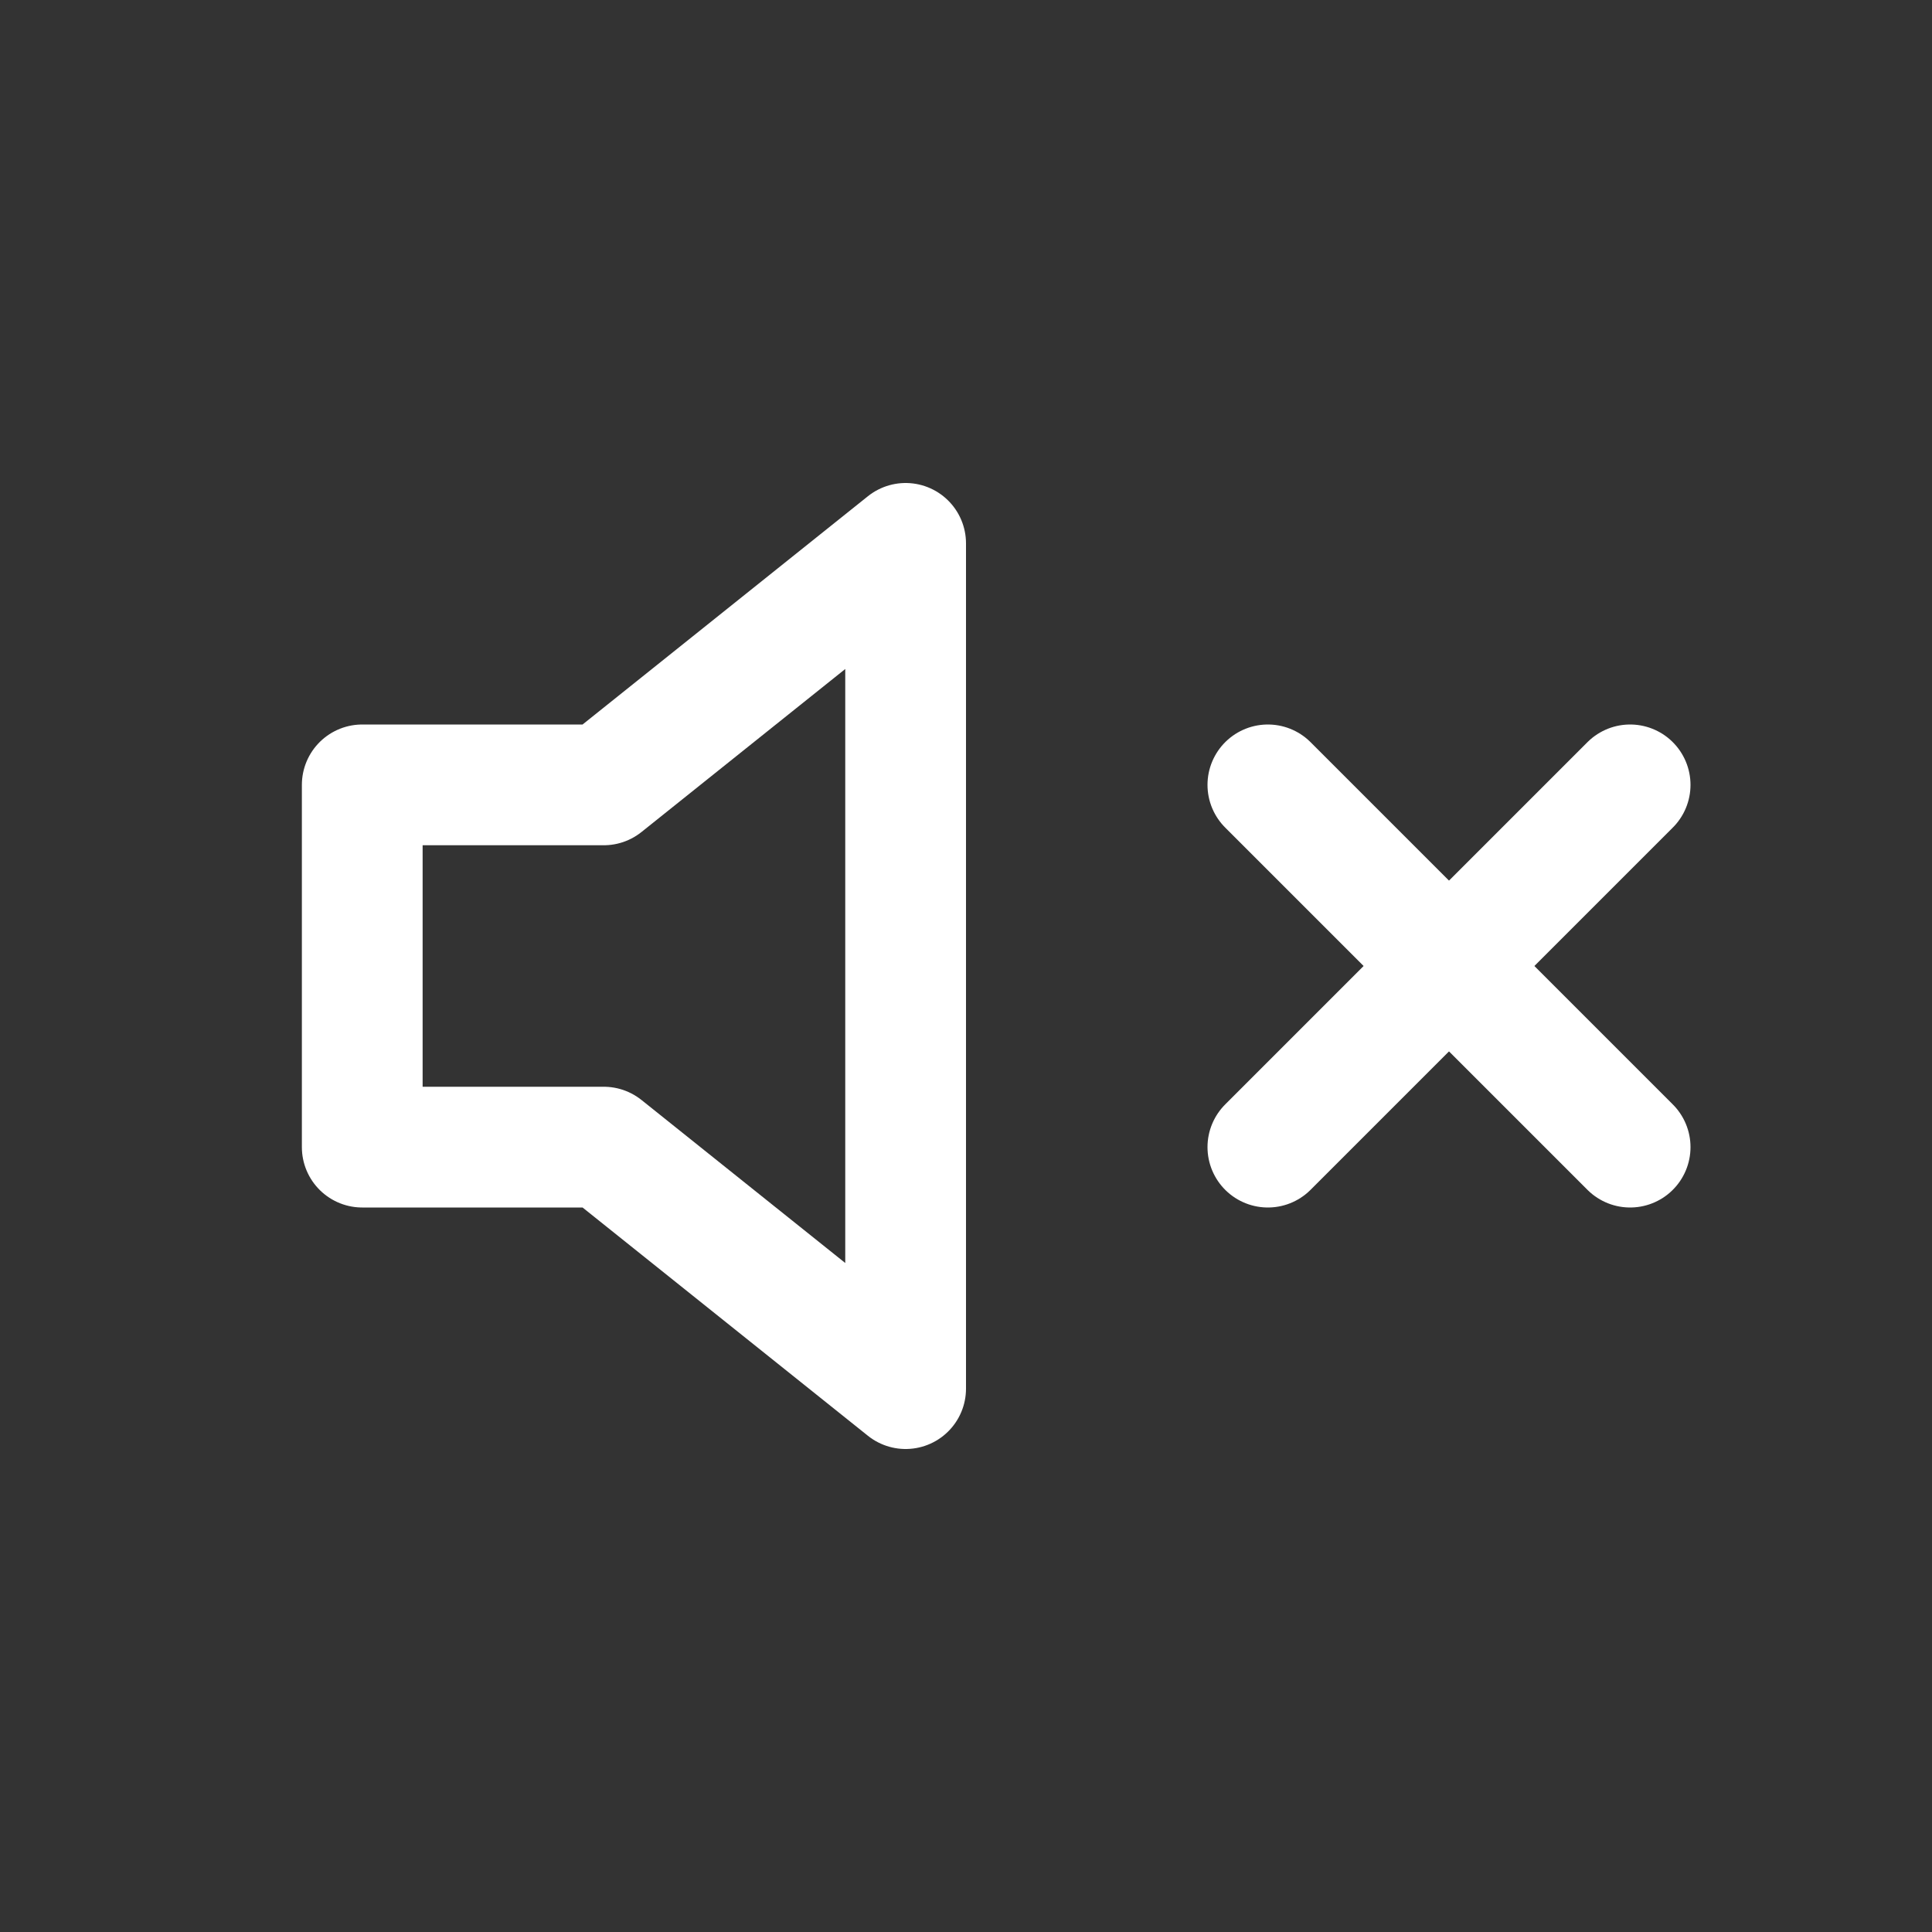
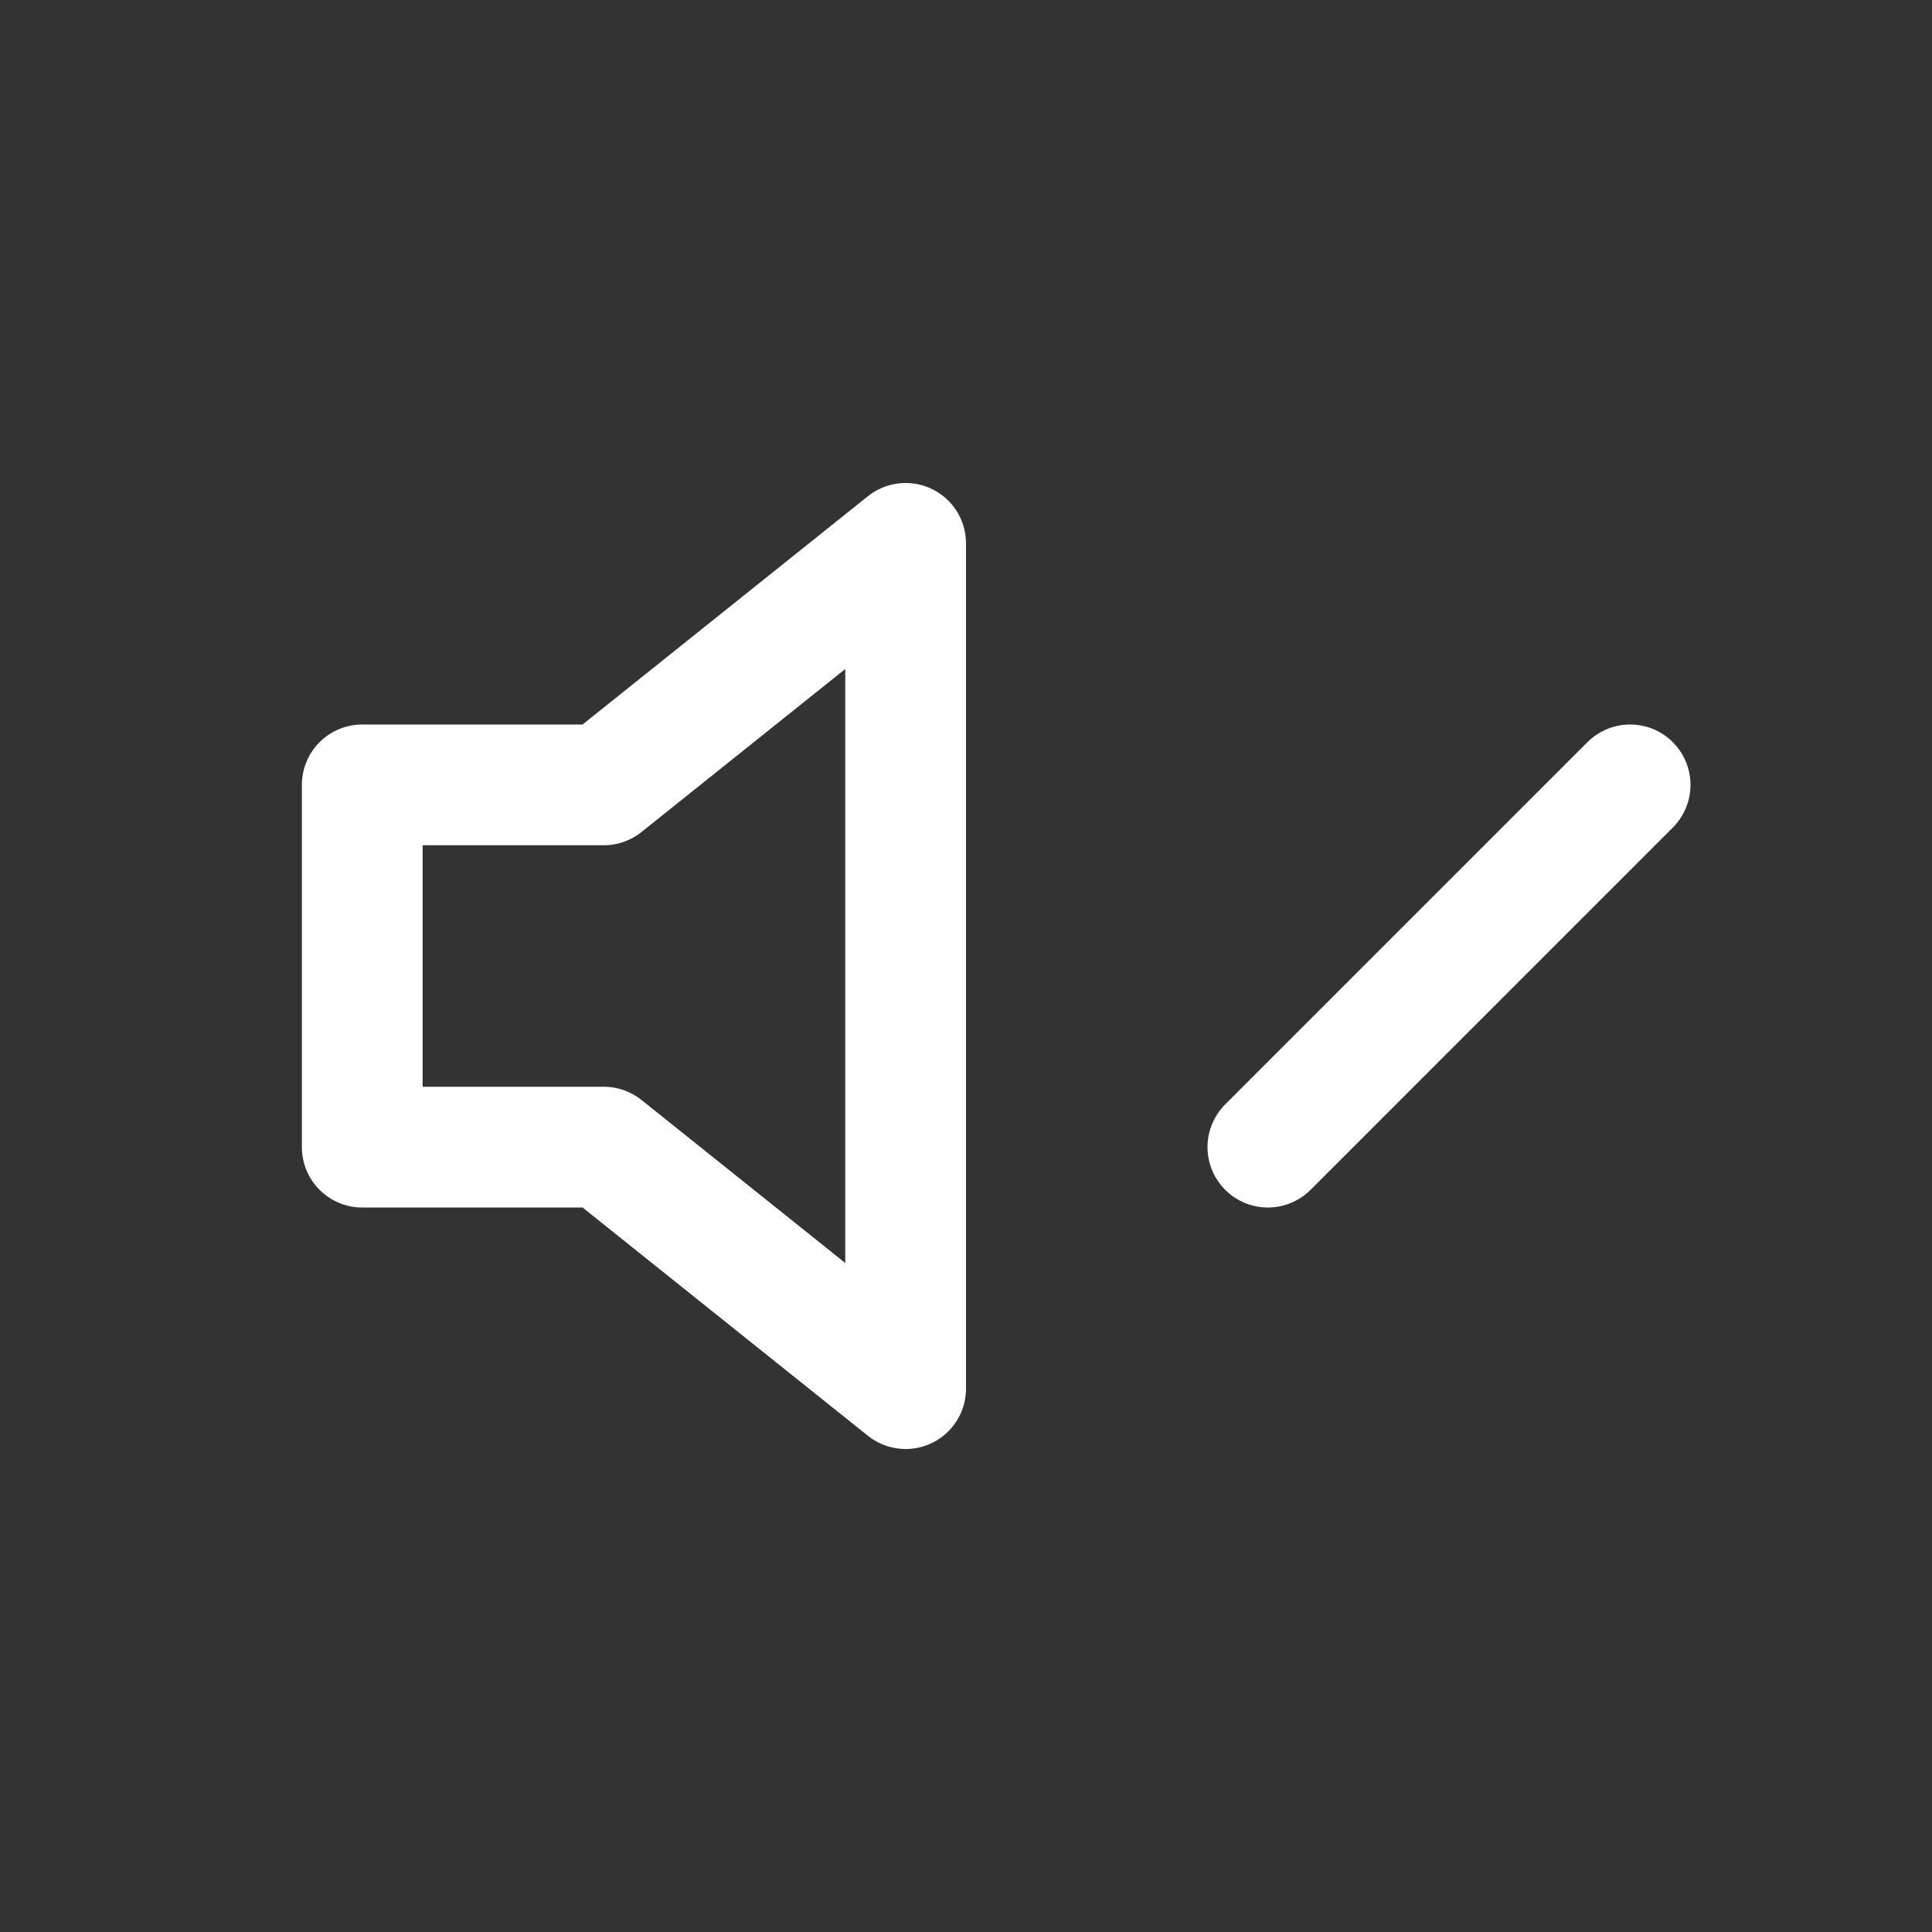
<svg xmlns="http://www.w3.org/2000/svg" width="32" height="32" viewBox="0 0 32 32" fill="none">
  <rect x="0" y="0" width="32" height="32" fill="#333333" stroke="none" />
-   <path d="M15 9L10 13H6V19H10L15 23V9Z" stroke="white" stroke-width="2" stroke-linecap="round" stroke-linejoin="round" />
+   <path d="M15 9L10 13H6V19H10L15 23V9" stroke="white" stroke-width="2" stroke-linecap="round" stroke-linejoin="round" />
  <path d="M27 13L21 19" stroke="white" stroke-width="2" stroke-linecap="round" stroke-linejoin="round" />
-   <path d="M21 13L27 19" stroke="white" stroke-width="2" stroke-linecap="round" stroke-linejoin="round" />
</svg>